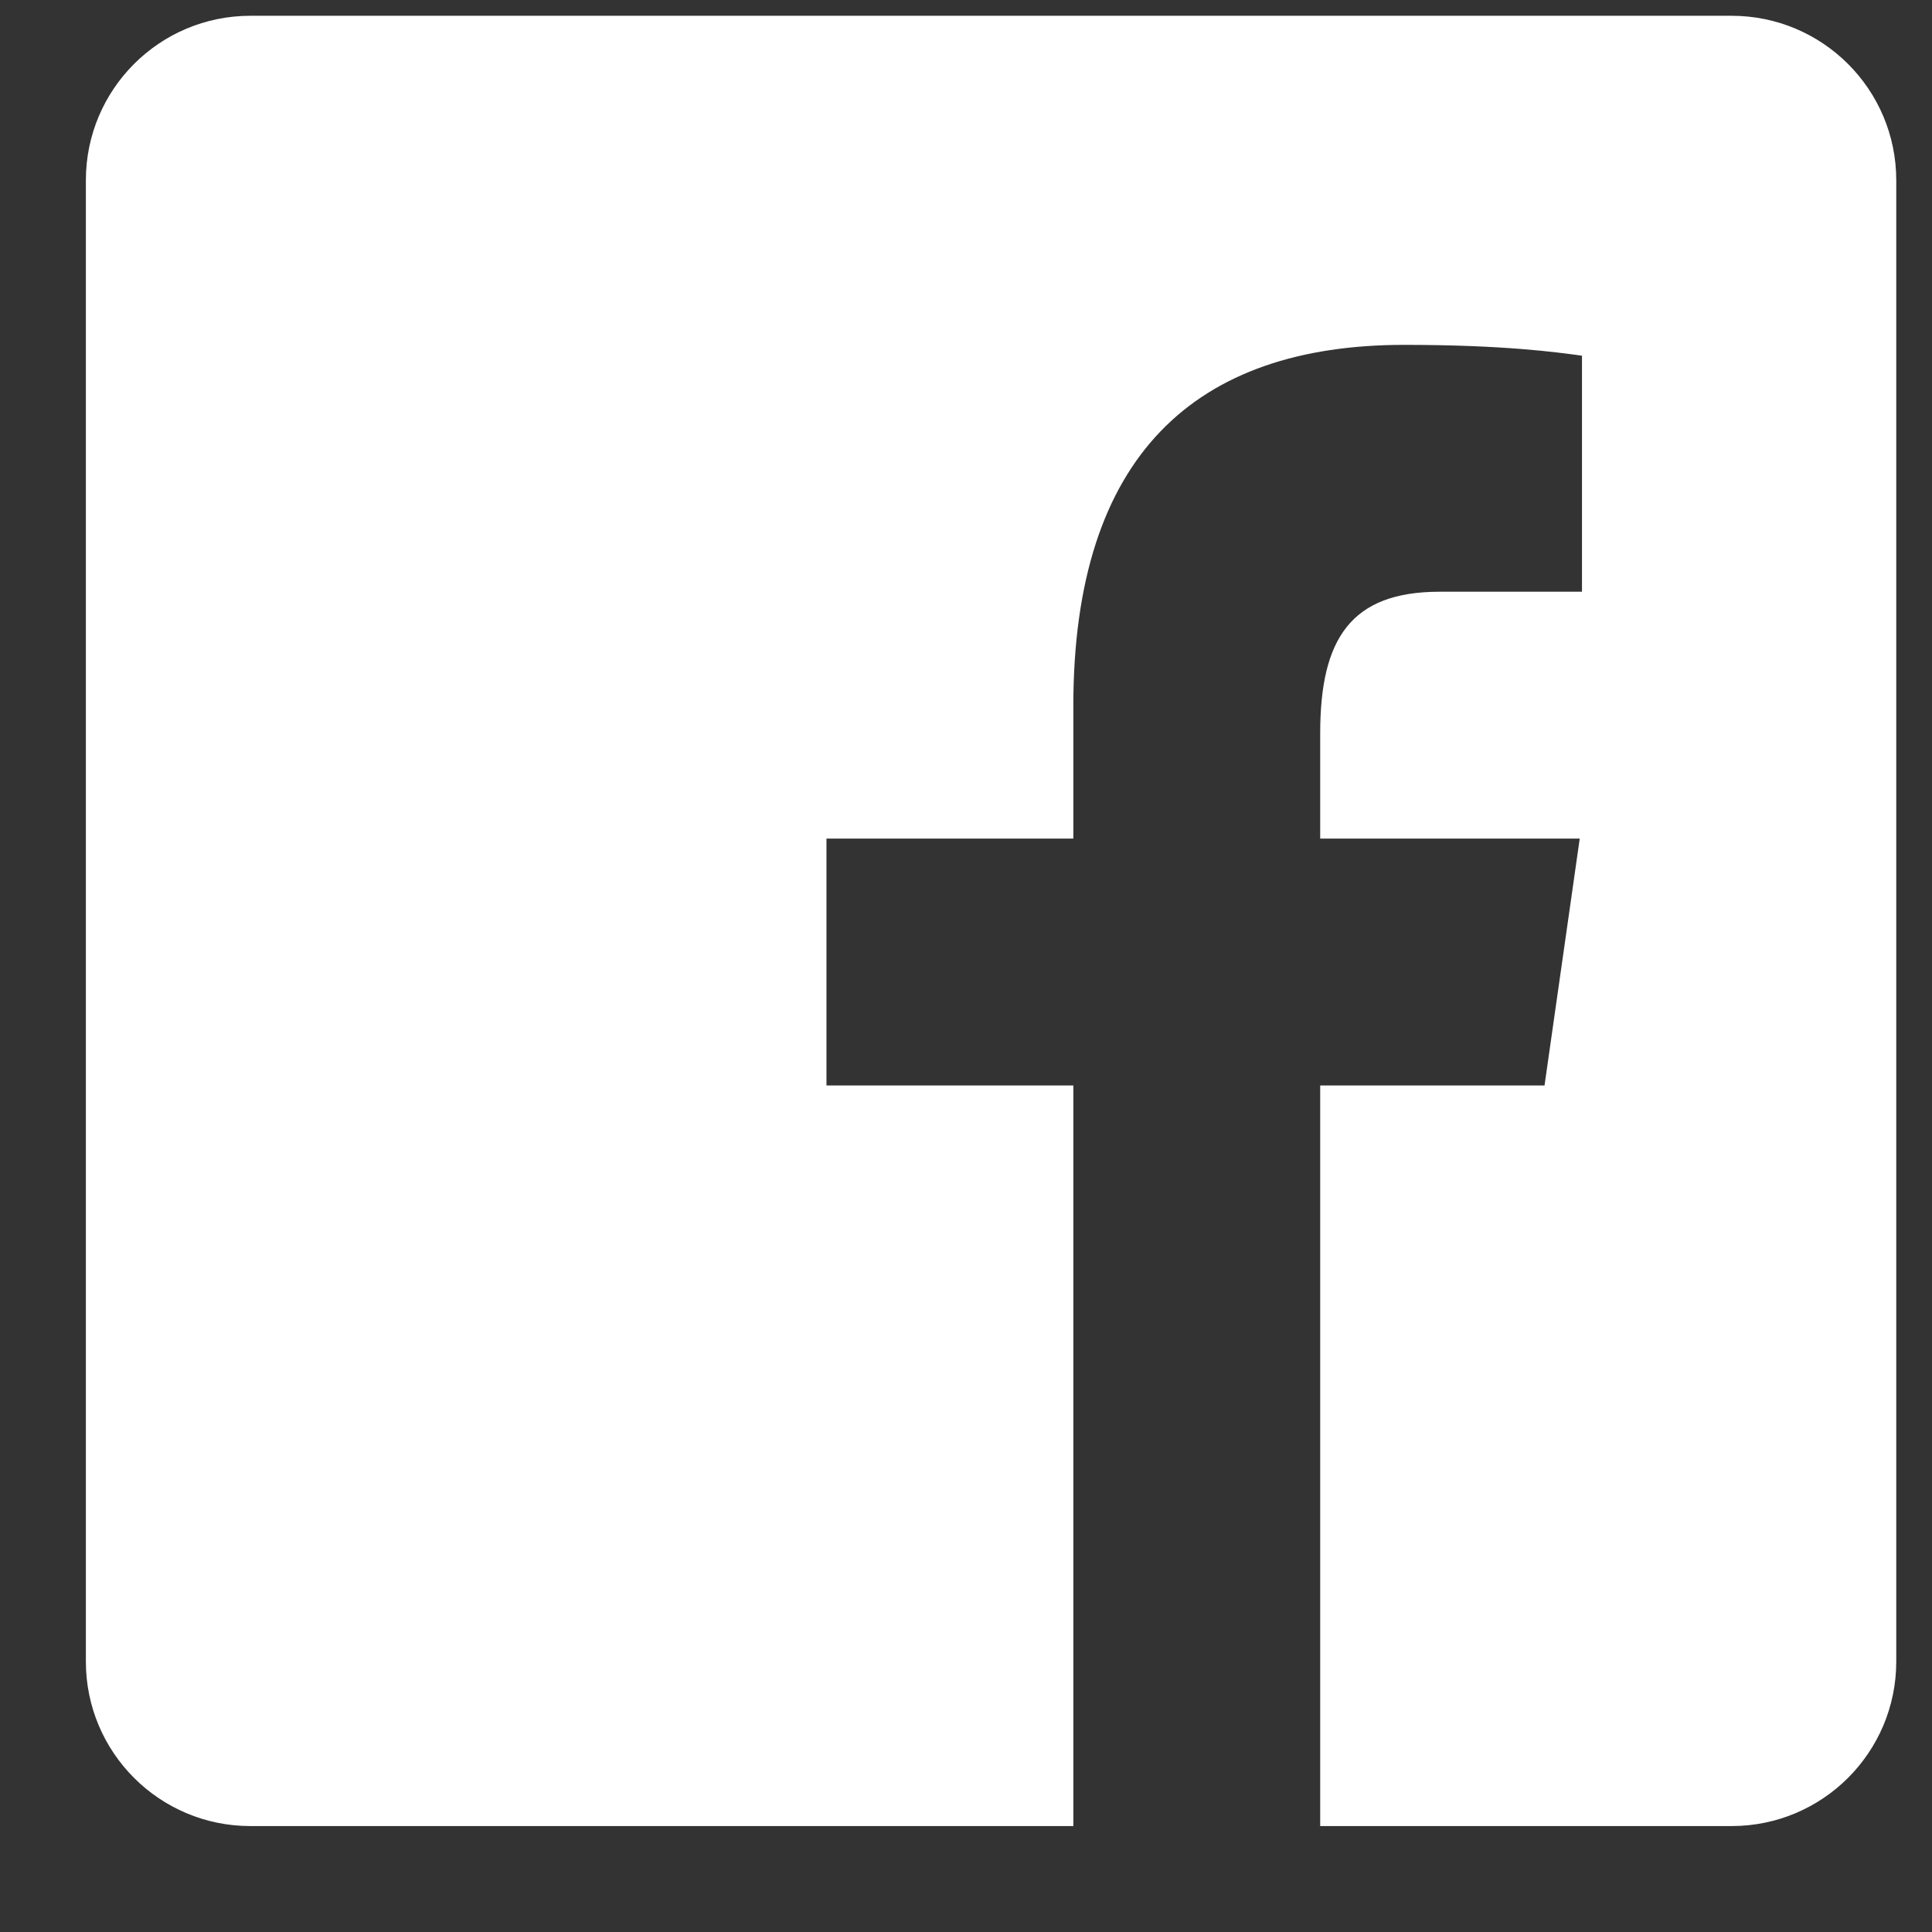
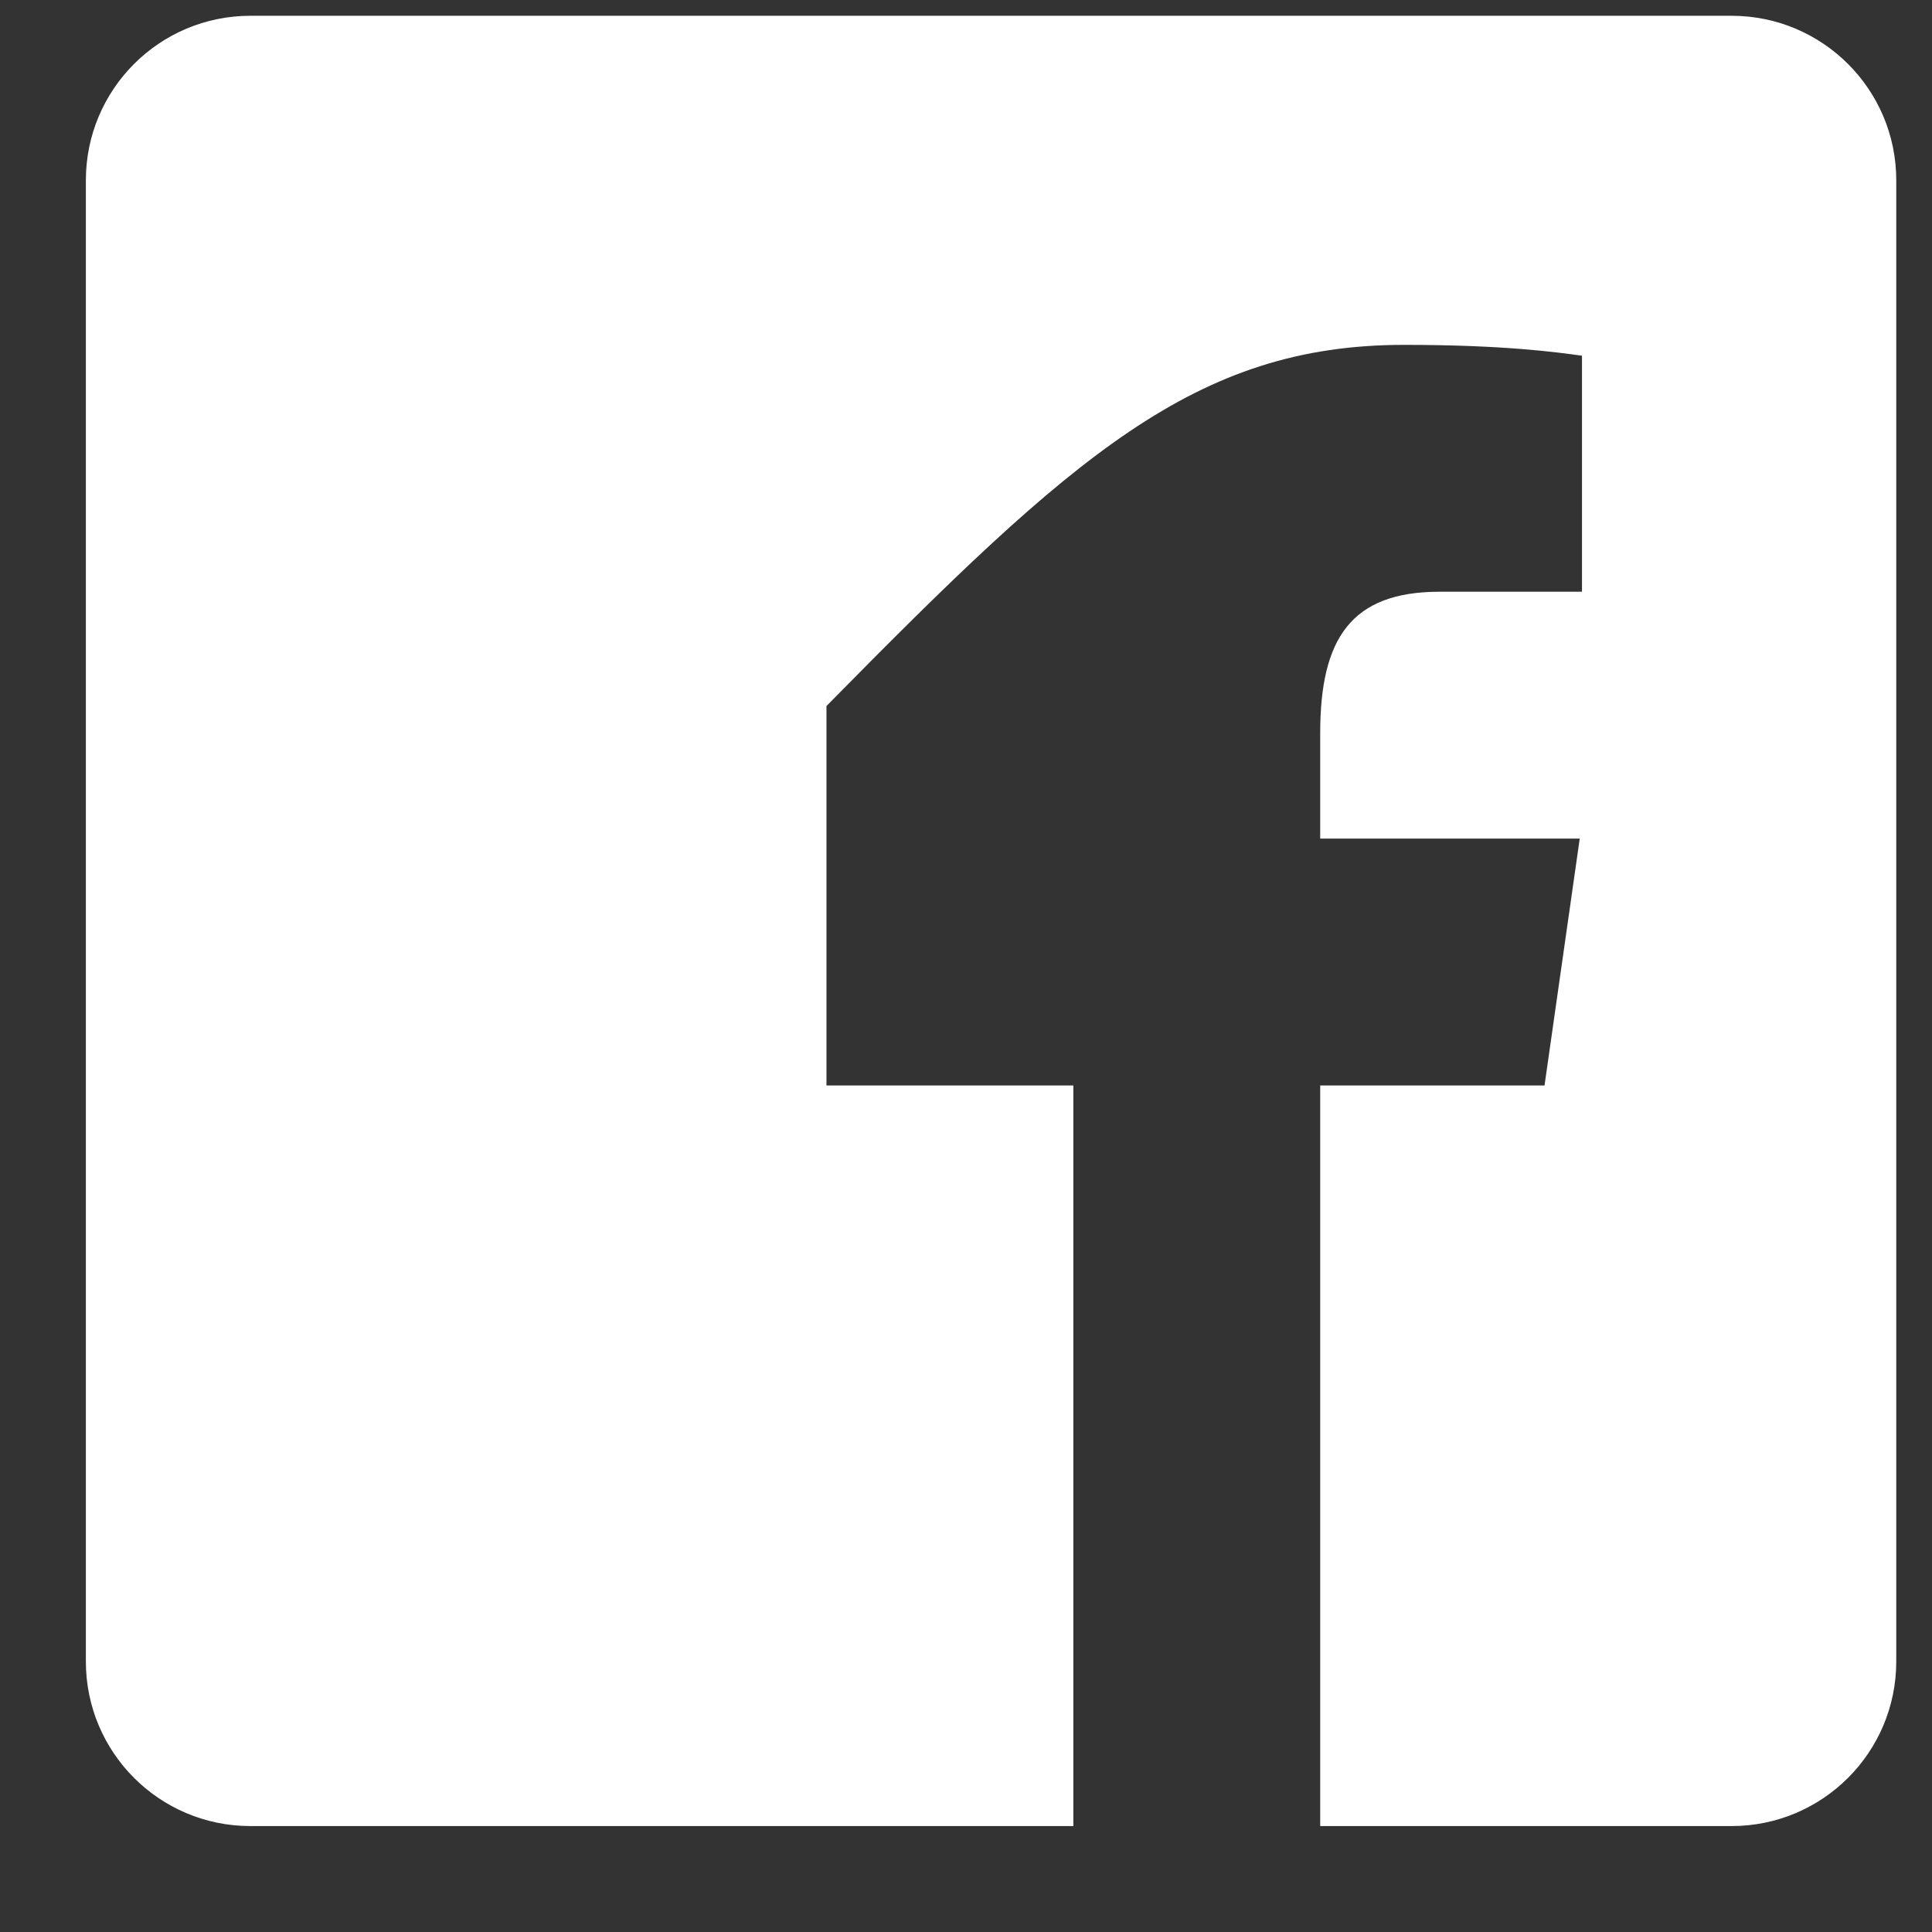
<svg xmlns="http://www.w3.org/2000/svg" width="18" height="18" viewBox="0 0 18 18" fill="none">
  <rect x="0" y="0" width="18" height="18" fill="#333333" stroke="none" />
-   <path d="M16.133 0.147H2.333C1.486 0.147 0.8 0.833 0.8 1.68V15.48C0.8 16.327 1.486 17.013 2.333 17.013H10V10.113H7.7V7.813H10V6.578C10 4.24 11.139 3.213 13.083 3.213C14.014 3.213 14.506 3.282 14.739 3.314V5.513H13.413C12.588 5.513 12.3 5.949 12.3 6.831V7.813H14.718L14.39 10.113H12.3V17.013H16.133C16.98 17.013 17.667 16.327 17.667 15.48V1.68C17.667 0.833 16.98 0.147 16.133 0.147Z" fill="white" />
+   <path d="M16.133 0.147H2.333C1.486 0.147 0.8 0.833 0.8 1.68V15.48C0.8 16.327 1.486 17.013 2.333 17.013H10V10.113H7.7V7.813V6.578C10 4.24 11.139 3.213 13.083 3.213C14.014 3.213 14.506 3.282 14.739 3.314V5.513H13.413C12.588 5.513 12.3 5.949 12.3 6.831V7.813H14.718L14.39 10.113H12.3V17.013H16.133C16.98 17.013 17.667 16.327 17.667 15.48V1.68C17.667 0.833 16.98 0.147 16.133 0.147Z" fill="white" />
</svg>